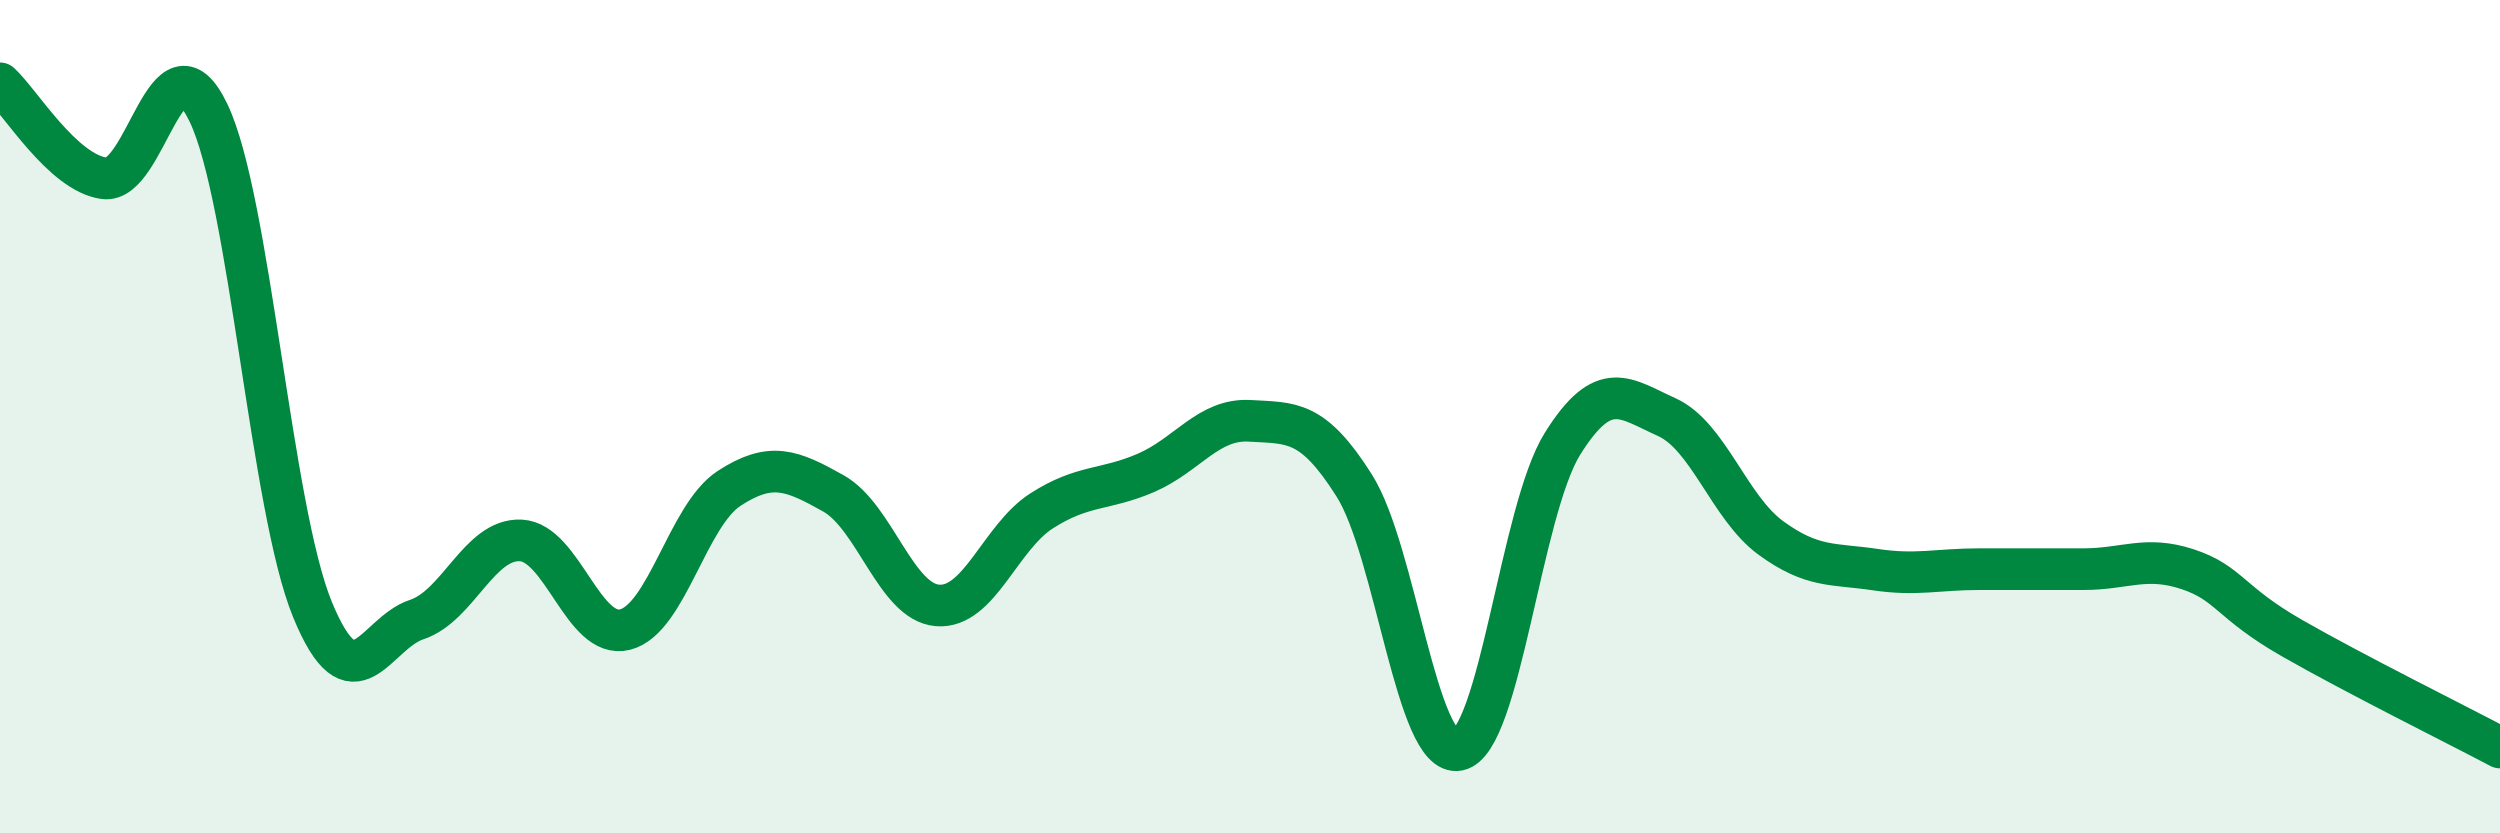
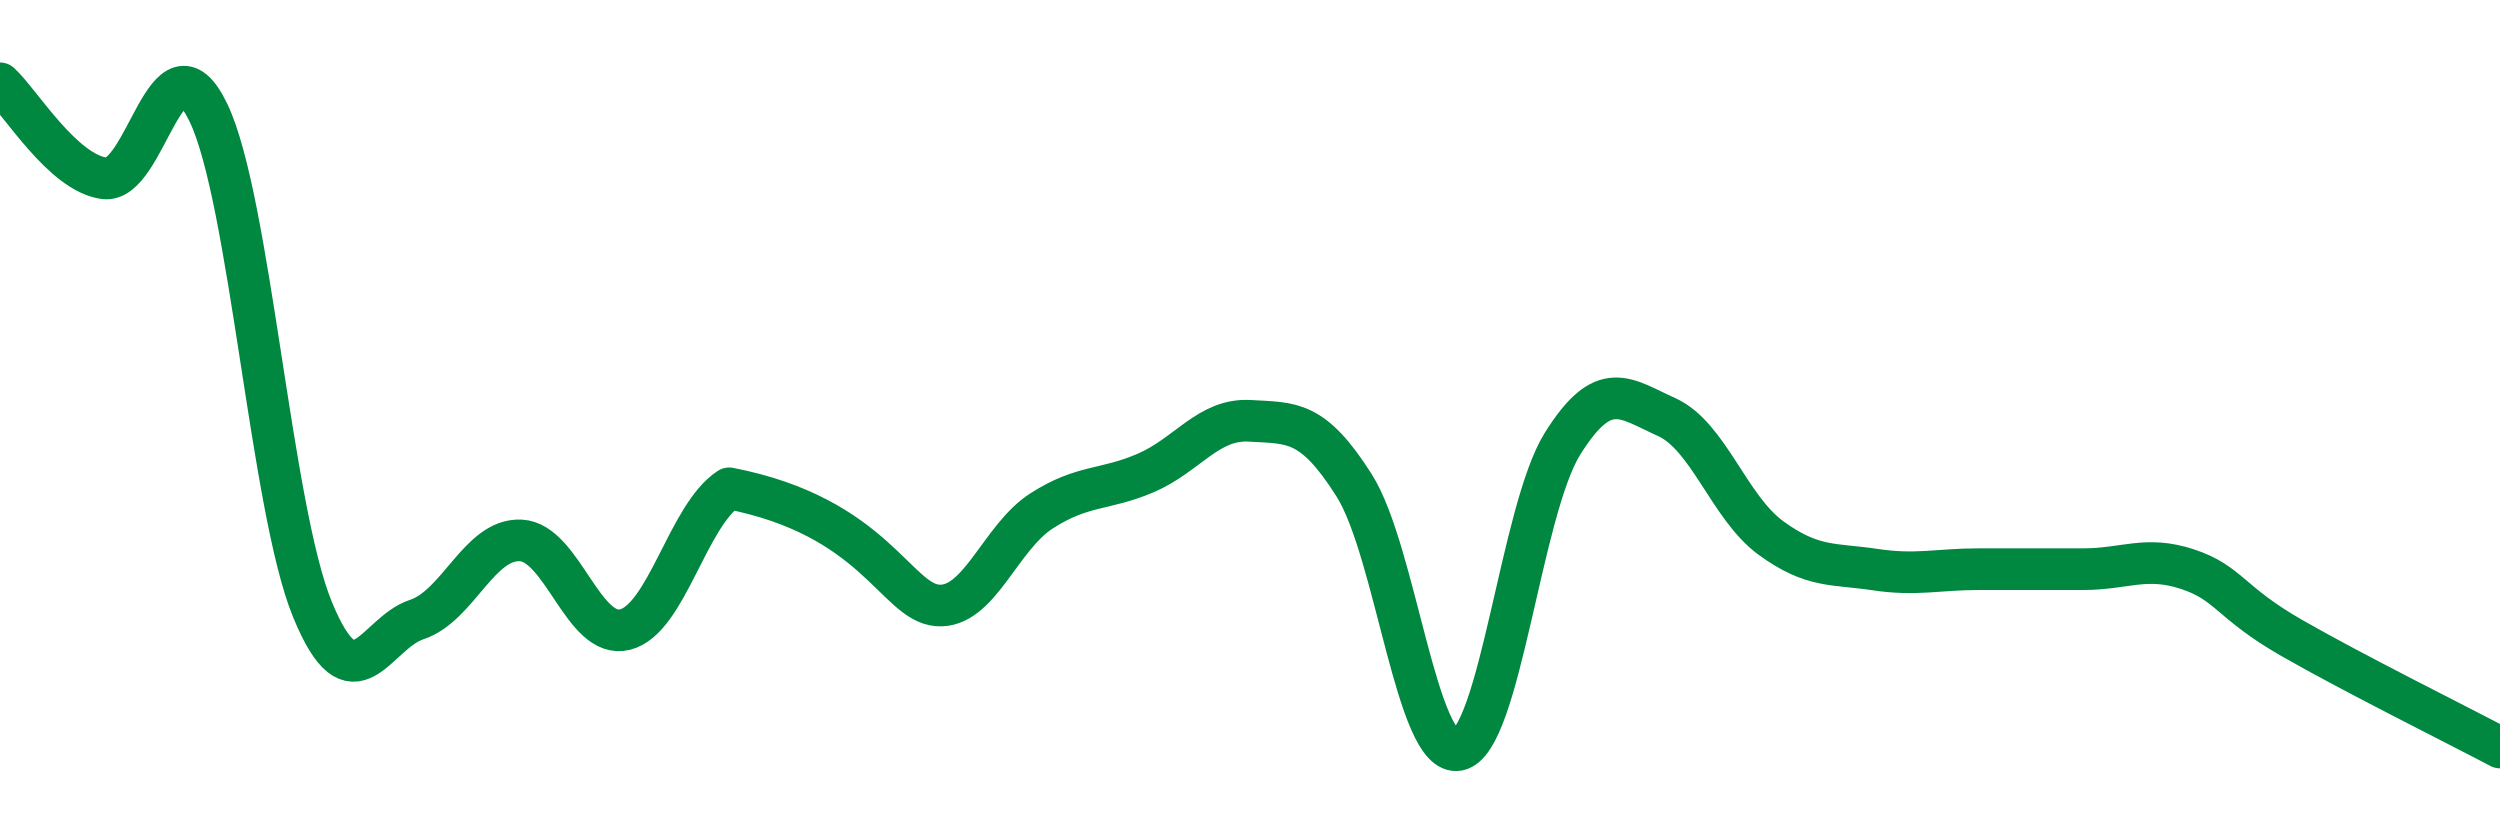
<svg xmlns="http://www.w3.org/2000/svg" width="60" height="20" viewBox="0 0 60 20">
-   <path d="M 0,2 C 0.5,2.46 1.5,4.14 2.5,4.28 C 3.5,4.42 4,0.63 5,2.7 C 6,4.77 6.5,12.2 7.5,14.63 C 8.5,17.06 9,15.2 10,14.87 C 11,14.54 11.5,12.92 12.5,12.97 C 13.5,13.02 14,15.36 15,15.11 C 16,14.86 16.5,12.37 17.5,11.72 C 18.5,11.07 19,11.28 20,11.84 C 21,12.4 21.5,14.45 22.5,14.53 C 23.5,14.61 24,12.9 25,12.26 C 26,11.62 26.5,11.78 27.5,11.35 C 28.5,10.92 29,10.04 30,10.1 C 31,10.16 31.5,10.07 32.5,11.65 C 33.5,13.23 34,18.2 35,18 C 36,17.8 36.5,12.25 37.5,10.65 C 38.5,9.05 39,9.56 40,10.01 C 41,10.46 41.5,12.18 42.5,12.91 C 43.5,13.64 44,13.52 45,13.67 C 46,13.82 46.5,13.66 47.5,13.66 C 48.5,13.66 49,13.66 50,13.66 C 51,13.66 51.5,13.33 52.5,13.66 C 53.5,13.99 53.5,14.45 55,15.31 C 56.5,16.17 59,17.41 60,17.94L60 20L0 20Z" fill="#008740" opacity="0.1" stroke-linecap="round" stroke-linejoin="round" />
-   <path d="M 0,2 C 0.5,2.46 1.5,4.14 2.5,4.28 C 3.5,4.42 4,0.63 5,2.7 C 6,4.77 6.5,12.2 7.5,14.63 C 8.5,17.06 9,15.2 10,14.87 C 11,14.54 11.5,12.92 12.5,12.97 C 13.5,13.02 14,15.36 15,15.11 C 16,14.86 16.5,12.37 17.5,11.72 C 18.5,11.07 19,11.28 20,11.84 C 21,12.4 21.5,14.45 22.5,14.53 C 23.5,14.61 24,12.9 25,12.26 C 26,11.62 26.5,11.78 27.5,11.35 C 28.5,10.92 29,10.04 30,10.1 C 31,10.16 31.5,10.07 32.5,11.65 C 33.5,13.23 34,18.2 35,18 C 36,17.8 36.5,12.25 37.5,10.65 C 38.5,9.05 39,9.56 40,10.01 C 41,10.46 41.5,12.18 42.5,12.91 C 43.5,13.64 44,13.52 45,13.67 C 46,13.82 46.5,13.66 47.5,13.66 C 48.5,13.66 49,13.66 50,13.66 C 51,13.66 51.5,13.33 52.5,13.66 C 53.5,13.99 53.5,14.45 55,15.31 C 56.5,16.17 59,17.41 60,17.94" stroke="#008740" stroke-width="1" fill="none" stroke-linecap="round" stroke-linejoin="round" />
+   <path d="M 0,2 C 0.5,2.46 1.5,4.14 2.5,4.28 C 3.5,4.42 4,0.63 5,2.7 C 6,4.77 6.5,12.2 7.5,14.63 C 8.5,17.06 9,15.2 10,14.87 C 11,14.54 11.5,12.92 12.5,12.97 C 13.5,13.02 14,15.36 15,15.11 C 16,14.86 16.5,12.37 17.5,11.72 C 21,12.4 21.5,14.45 22.5,14.53 C 23.5,14.61 24,12.9 25,12.26 C 26,11.62 26.5,11.78 27.5,11.35 C 28.5,10.92 29,10.04 30,10.1 C 31,10.16 31.5,10.07 32.5,11.65 C 33.5,13.23 34,18.2 35,18 C 36,17.8 36.5,12.25 37.5,10.65 C 38.5,9.05 39,9.56 40,10.01 C 41,10.46 41.5,12.18 42.5,12.91 C 43.5,13.64 44,13.52 45,13.67 C 46,13.82 46.5,13.66 47.5,13.66 C 48.5,13.66 49,13.66 50,13.66 C 51,13.66 51.5,13.33 52.5,13.66 C 53.5,13.99 53.5,14.45 55,15.31 C 56.5,16.17 59,17.41 60,17.94" stroke="#008740" stroke-width="1" fill="none" stroke-linecap="round" stroke-linejoin="round" />
</svg>